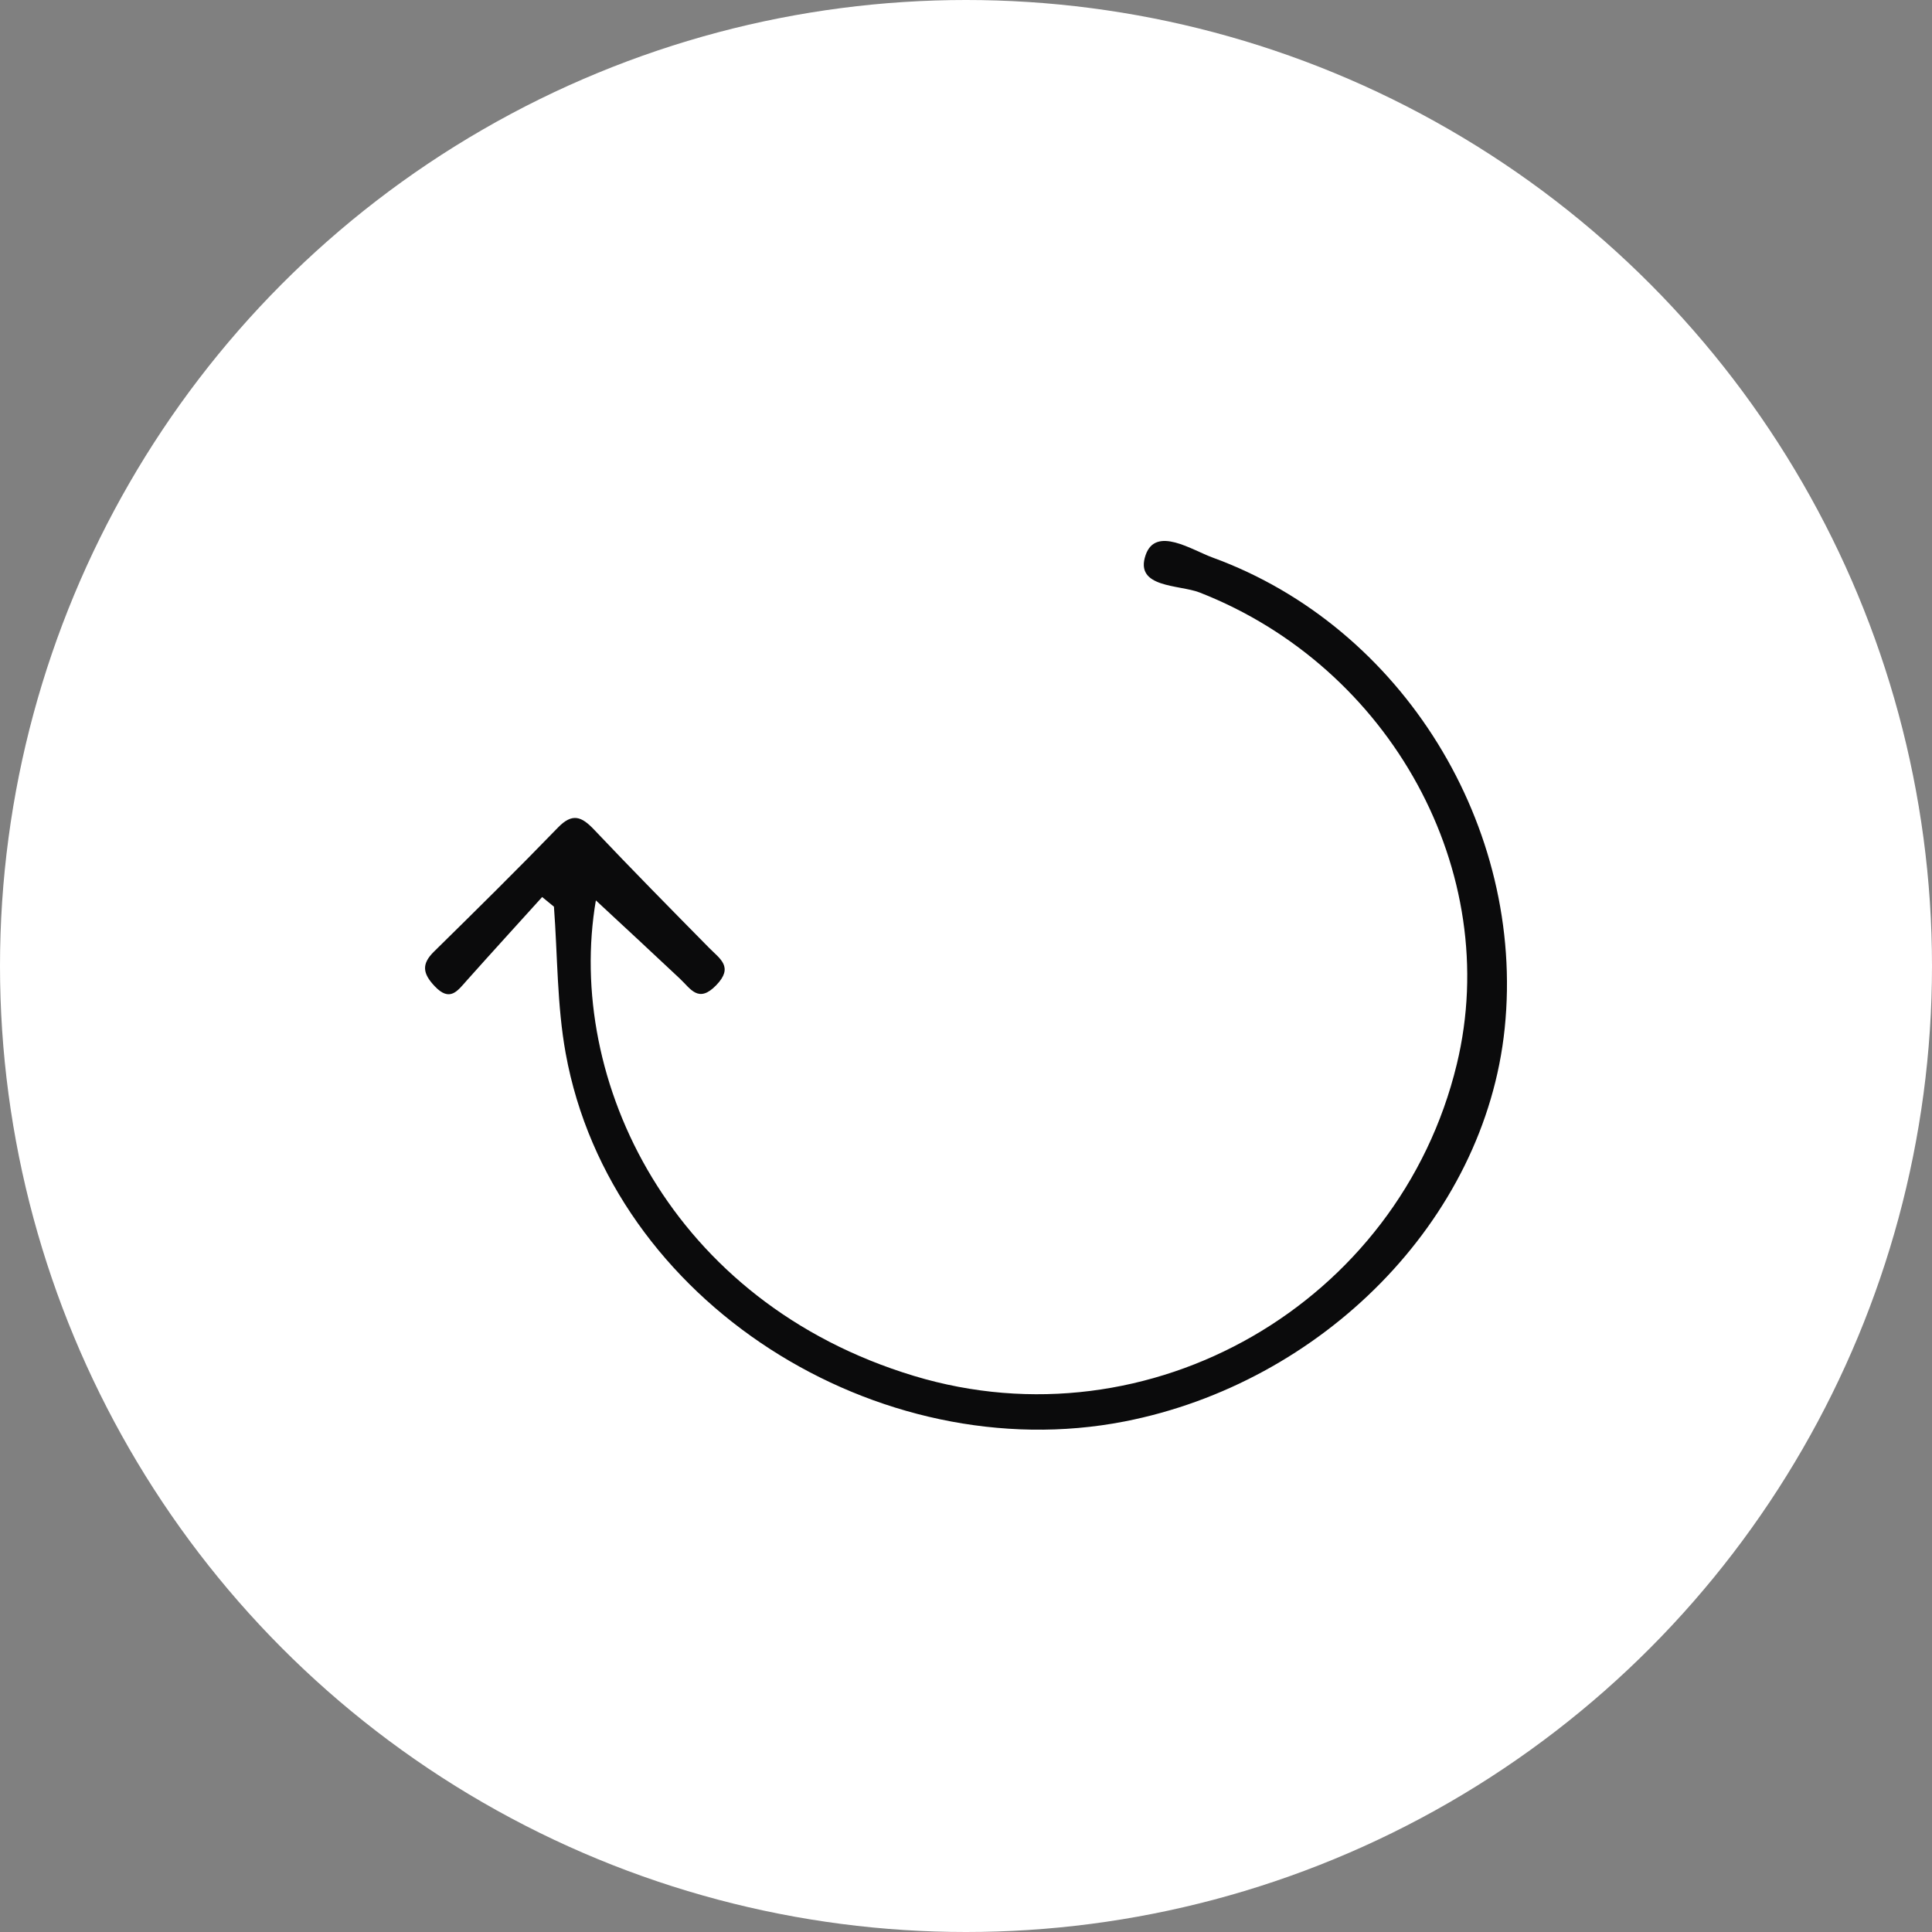
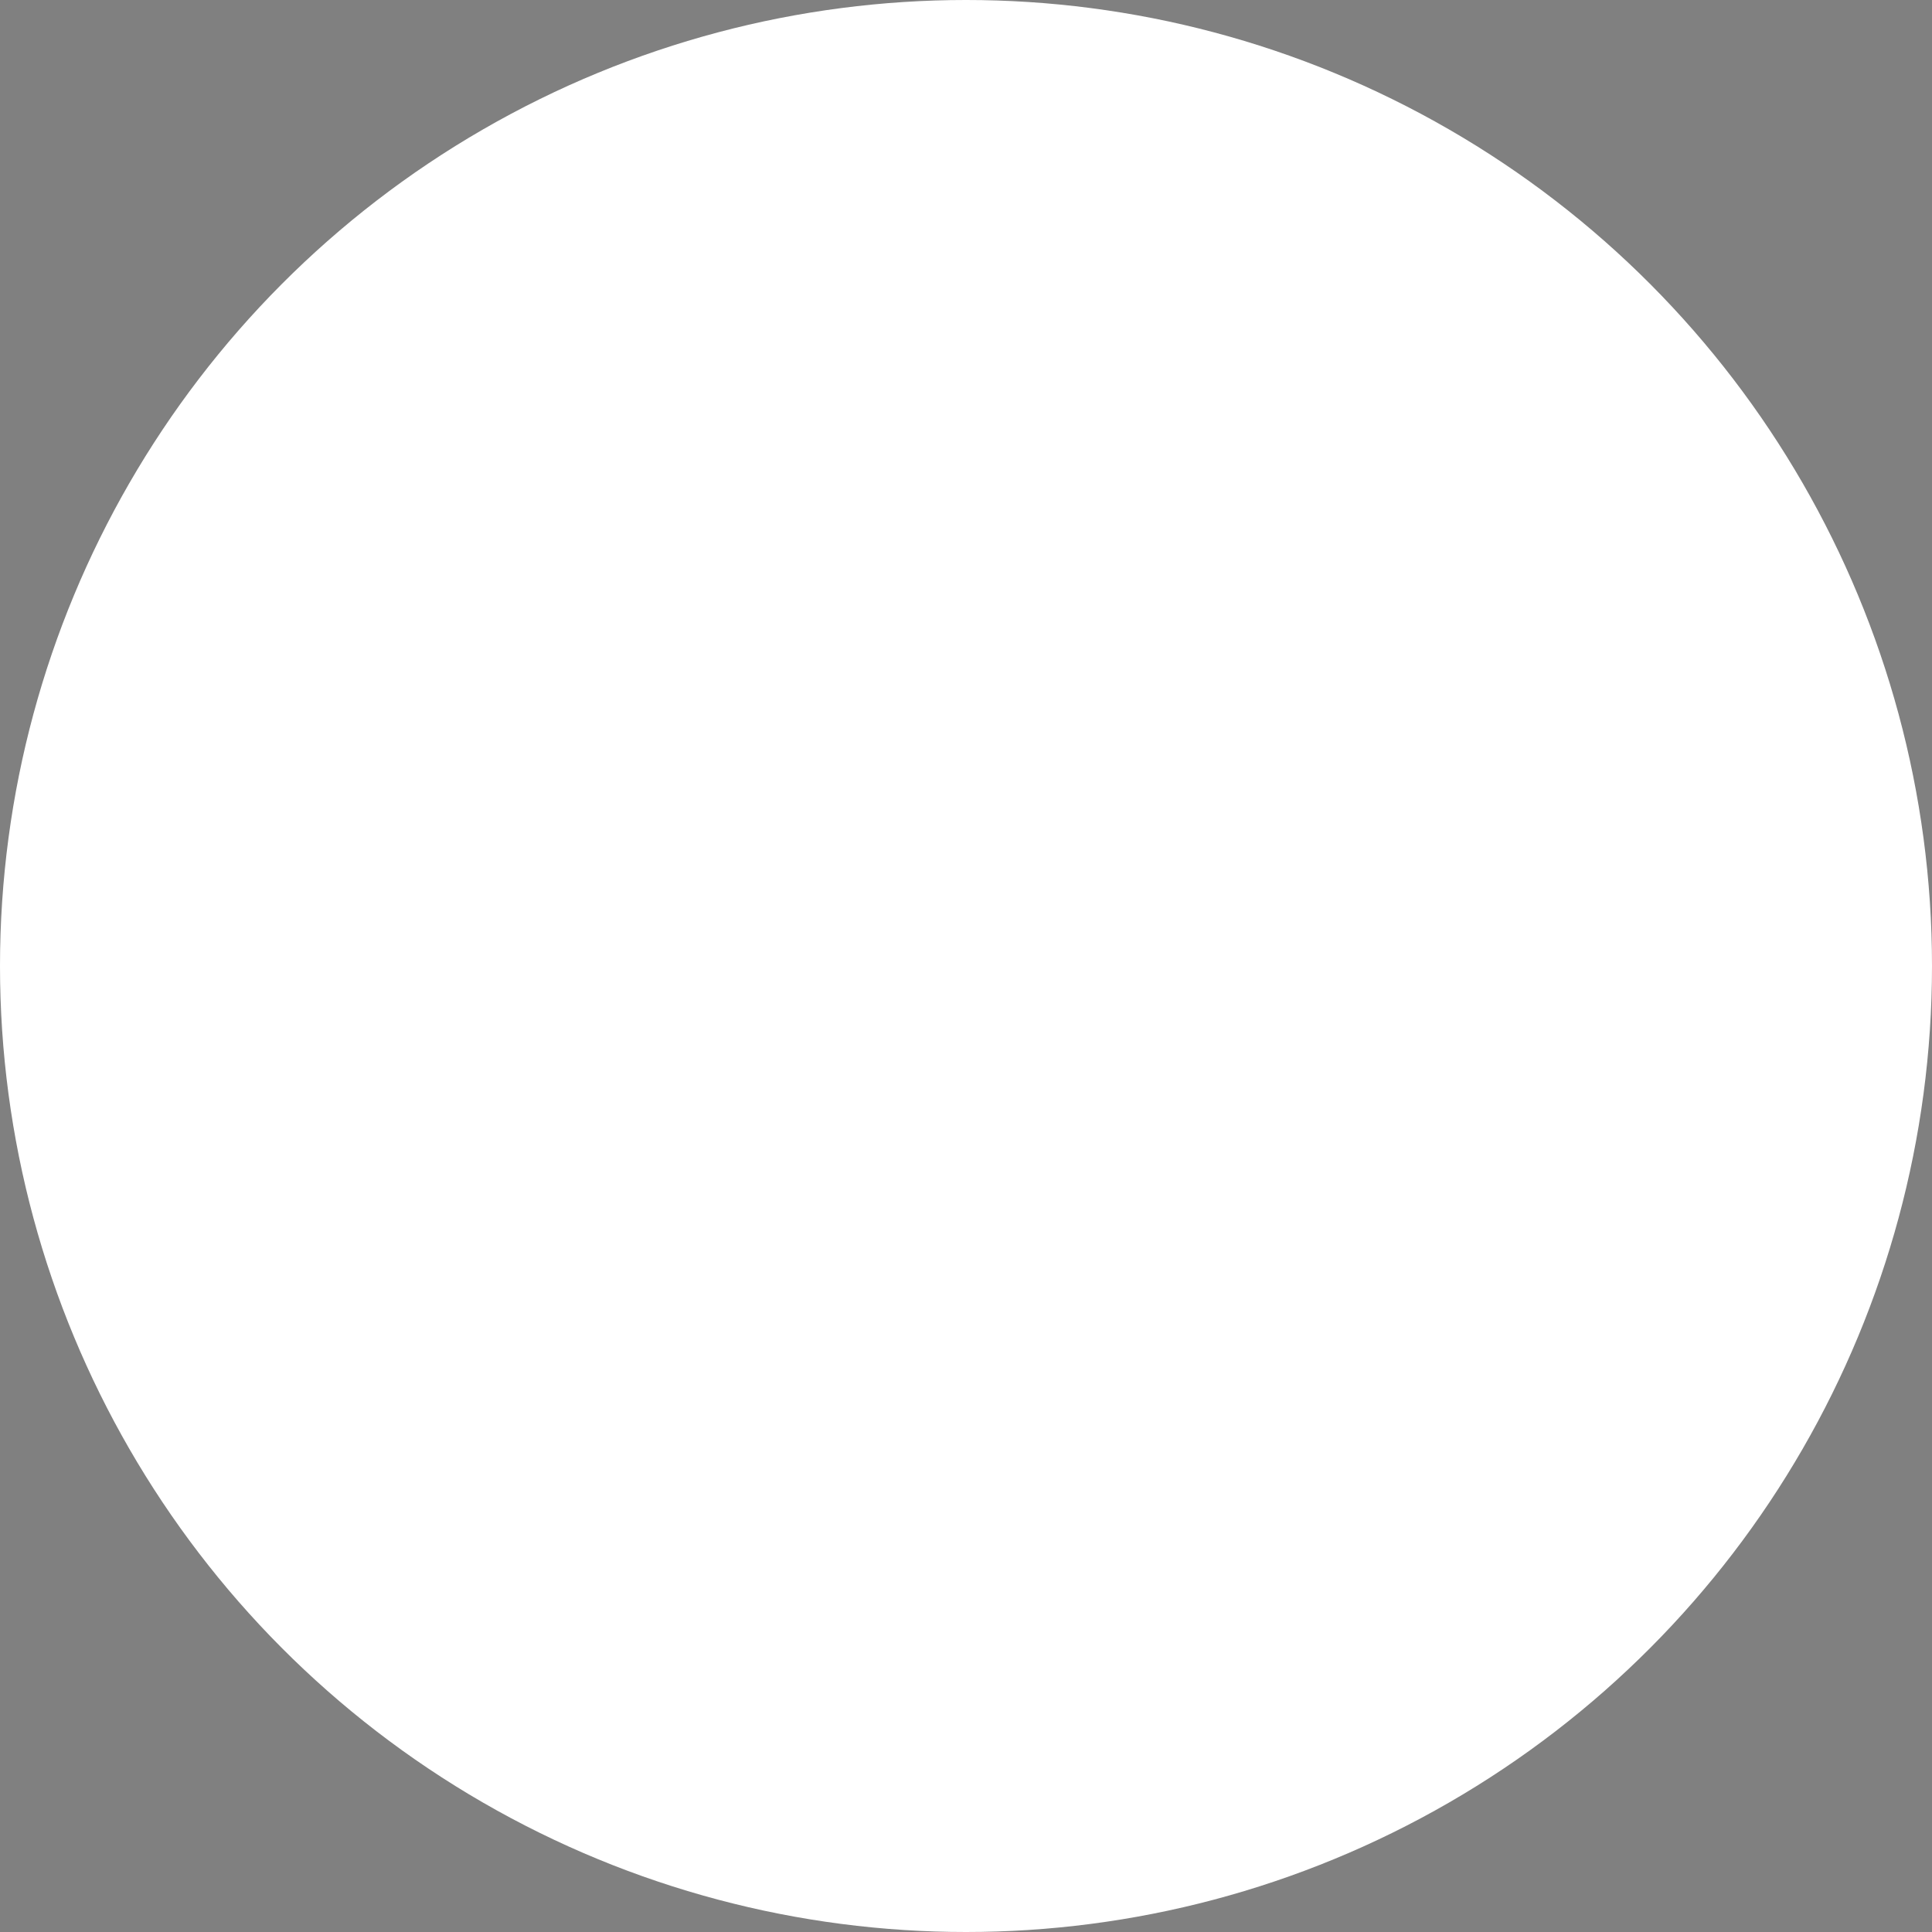
<svg xmlns="http://www.w3.org/2000/svg" width="50" height="50" viewBox="0 0 50 50" fill="none">
  <rect x="0" y="0" width="50" height="50" fill="#808080" stroke="none" />
  <circle cx="25" cy="25" r="25" fill="white" />
-   <path d="M12.082 25.373C12.727 24.65 13.381 23.934 14.031 23.215C14.133 23.298 14.235 23.381 14.336 23.465C14.431 24.731 14.414 26.017 14.64 27.261C15.815 33.726 22.749 38.025 29.099 36.788C34.194 35.795 38.425 31.603 38.941 26.618C39.48 21.399 36.298 16.222 31.384 14.43C30.844 14.234 29.911 13.607 29.649 14.364C29.352 15.221 30.519 15.128 31.044 15.333C35.991 17.266 38.906 22.564 37.701 27.545C36.208 33.722 29.766 37.458 23.652 35.608C17.355 33.703 14.629 27.939 15.421 23.302C16.116 23.948 16.86 24.635 17.597 25.329C17.877 25.593 18.077 25.974 18.539 25.494C18.99 25.025 18.636 24.819 18.354 24.533C17.354 23.518 16.353 22.503 15.373 21.469C15.051 21.13 14.813 21.032 14.44 21.417C13.387 22.505 12.31 23.568 11.23 24.629C10.901 24.953 10.942 25.196 11.247 25.52C11.644 25.942 11.838 25.646 12.082 25.373Z" fill="#0B0B0C" />
</svg>